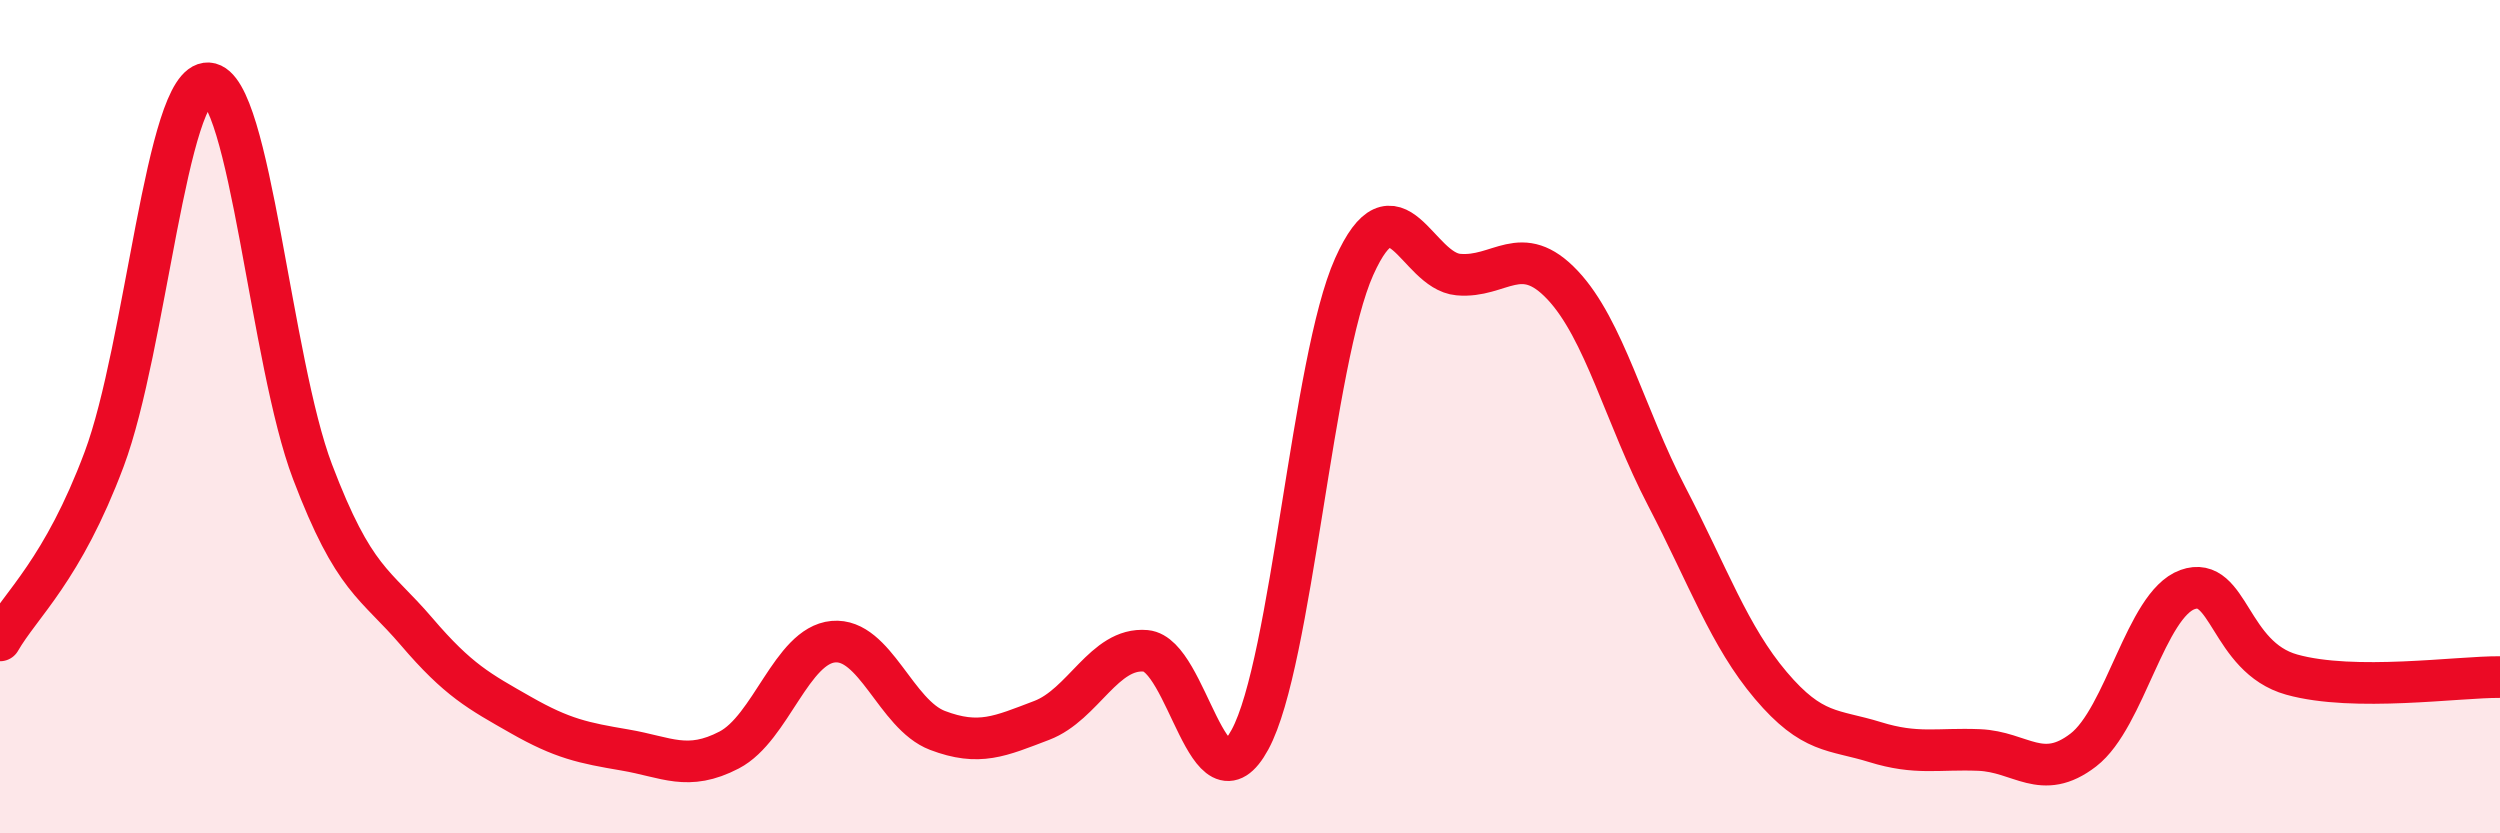
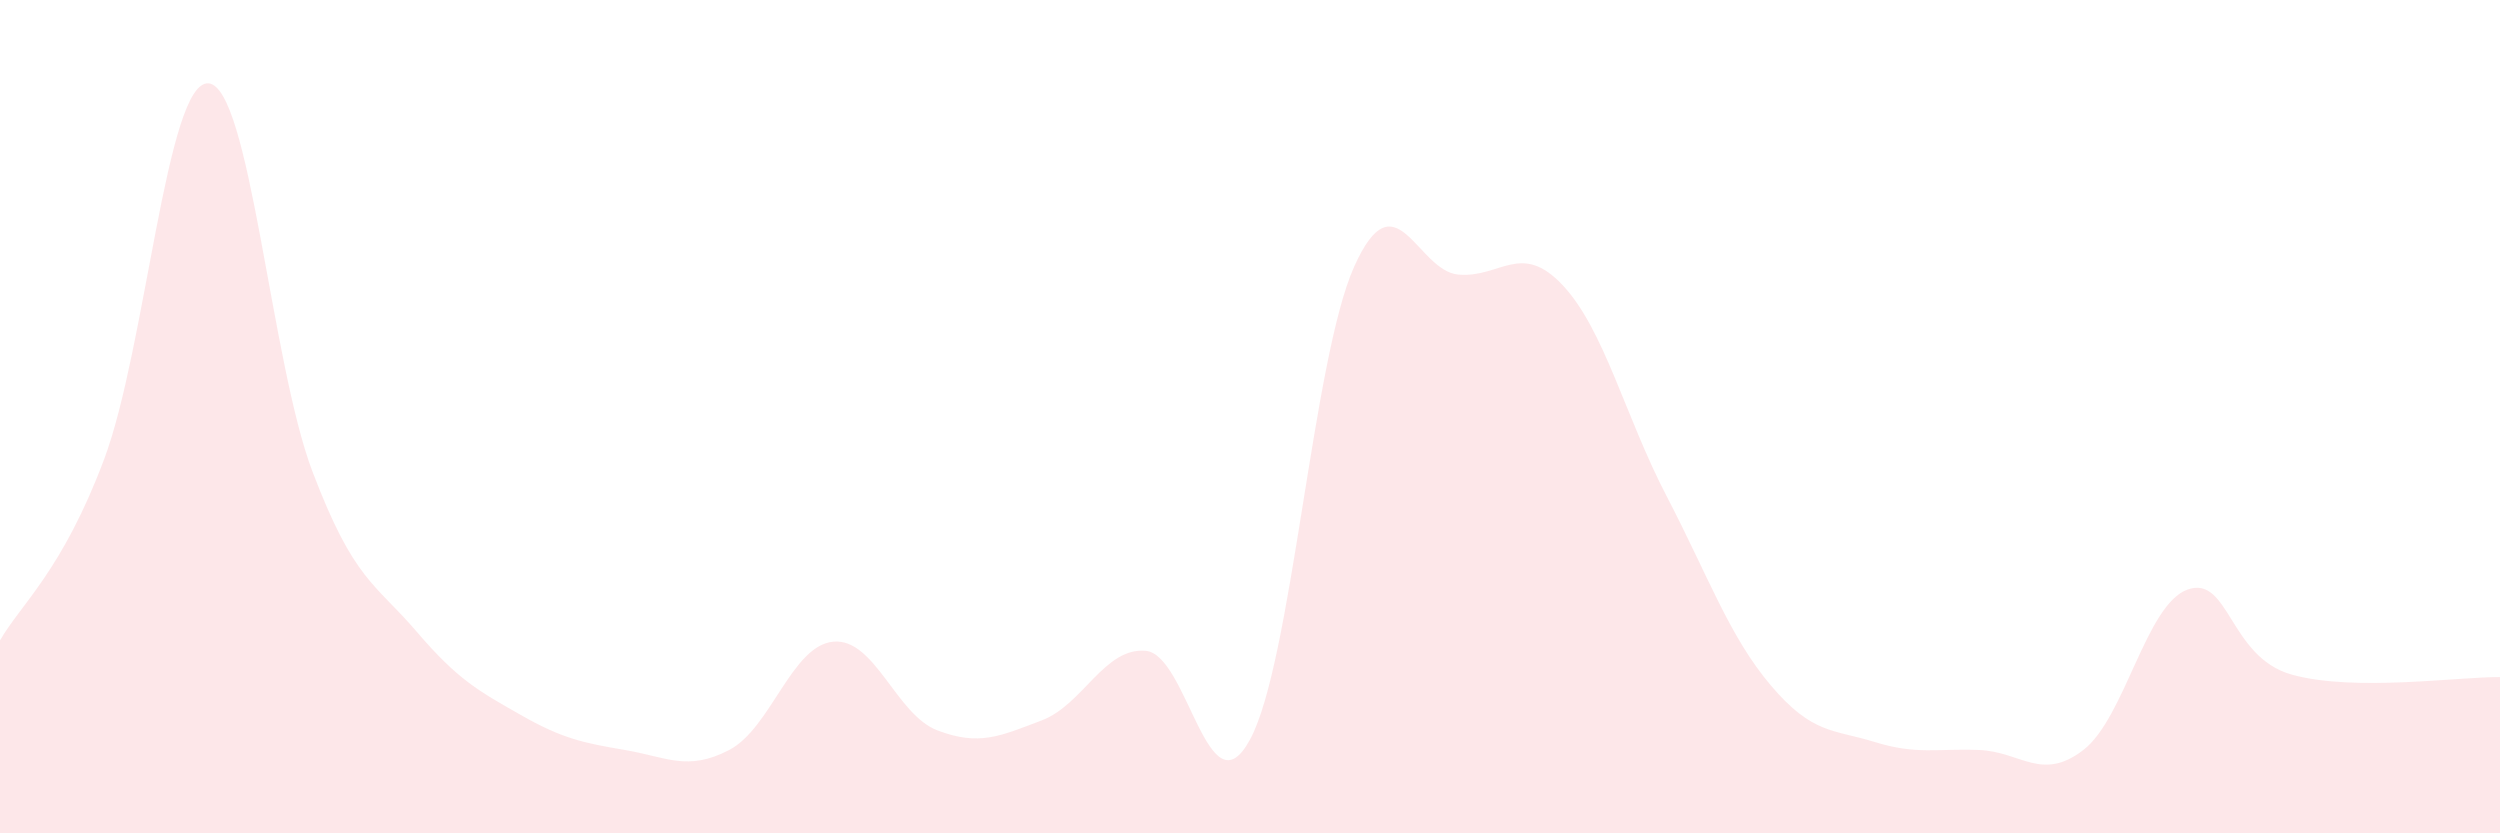
<svg xmlns="http://www.w3.org/2000/svg" width="60" height="20" viewBox="0 0 60 20">
  <path d="M 0,15.37 C 0.5,14.5 1.5,13.69 2.5,11.02 C 3.5,8.35 4,1.94 5,2 C 6,2.06 6.5,8.69 7.5,11.32 C 8.5,13.95 9,13.99 10,15.16 C 11,16.33 11.5,16.59 12.5,17.16 C 13.5,17.73 14,17.83 15,18 C 16,18.17 16.5,18.52 17.5,18 C 18.5,17.48 19,15.49 20,15.4 C 21,15.31 21.5,17.15 22.5,17.53 C 23.5,17.91 24,17.67 25,17.29 C 26,16.91 26.5,15.53 27.5,15.62 C 28.5,15.71 29,19.59 30,17.75 C 31,15.91 31.5,8.63 32.5,6.4 C 33.5,4.17 34,6.5 35,6.59 C 36,6.68 36.5,5.78 37.5,6.84 C 38.5,7.9 39,9.99 40,11.91 C 41,13.83 41.5,15.27 42.5,16.45 C 43.5,17.63 44,17.5 45,17.81 C 46,18.12 46.5,17.96 47.5,18 C 48.5,18.04 49,18.77 50,18 C 51,17.23 51.5,14.51 52.5,14.15 C 53.5,13.79 53.5,15.77 55,16.19 C 56.5,16.61 59,16.24 60,16.25L60 20L0 20Z" fill="#EB0A25" opacity="0.1" stroke-linecap="round" stroke-linejoin="round" />
-   <path d="M 0,15.37 C 0.5,14.5 1.5,13.69 2.5,11.02 C 3.5,8.35 4,1.94 5,2 C 6,2.06 6.5,8.69 7.5,11.32 C 8.5,13.95 9,13.99 10,15.16 C 11,16.33 11.5,16.59 12.5,17.16 C 13.5,17.73 14,17.83 15,18 C 16,18.17 16.5,18.52 17.5,18 C 18.5,17.48 19,15.49 20,15.4 C 21,15.31 21.5,17.15 22.5,17.53 C 23.5,17.91 24,17.67 25,17.29 C 26,16.91 26.5,15.53 27.5,15.62 C 28.5,15.71 29,19.59 30,17.75 C 31,15.91 31.5,8.63 32.5,6.4 C 33.5,4.17 34,6.5 35,6.59 C 36,6.68 36.5,5.78 37.5,6.84 C 38.5,7.9 39,9.99 40,11.91 C 41,13.83 41.5,15.27 42.5,16.45 C 43.5,17.63 44,17.5 45,17.81 C 46,18.12 46.5,17.96 47.5,18 C 48.5,18.04 49,18.77 50,18 C 51,17.23 51.5,14.51 52.5,14.15 C 53.5,13.79 53.5,15.77 55,16.19 C 56.5,16.61 59,16.24 60,16.25" stroke="#EB0A25" stroke-width="1" fill="none" stroke-linecap="round" stroke-linejoin="round" />
</svg>